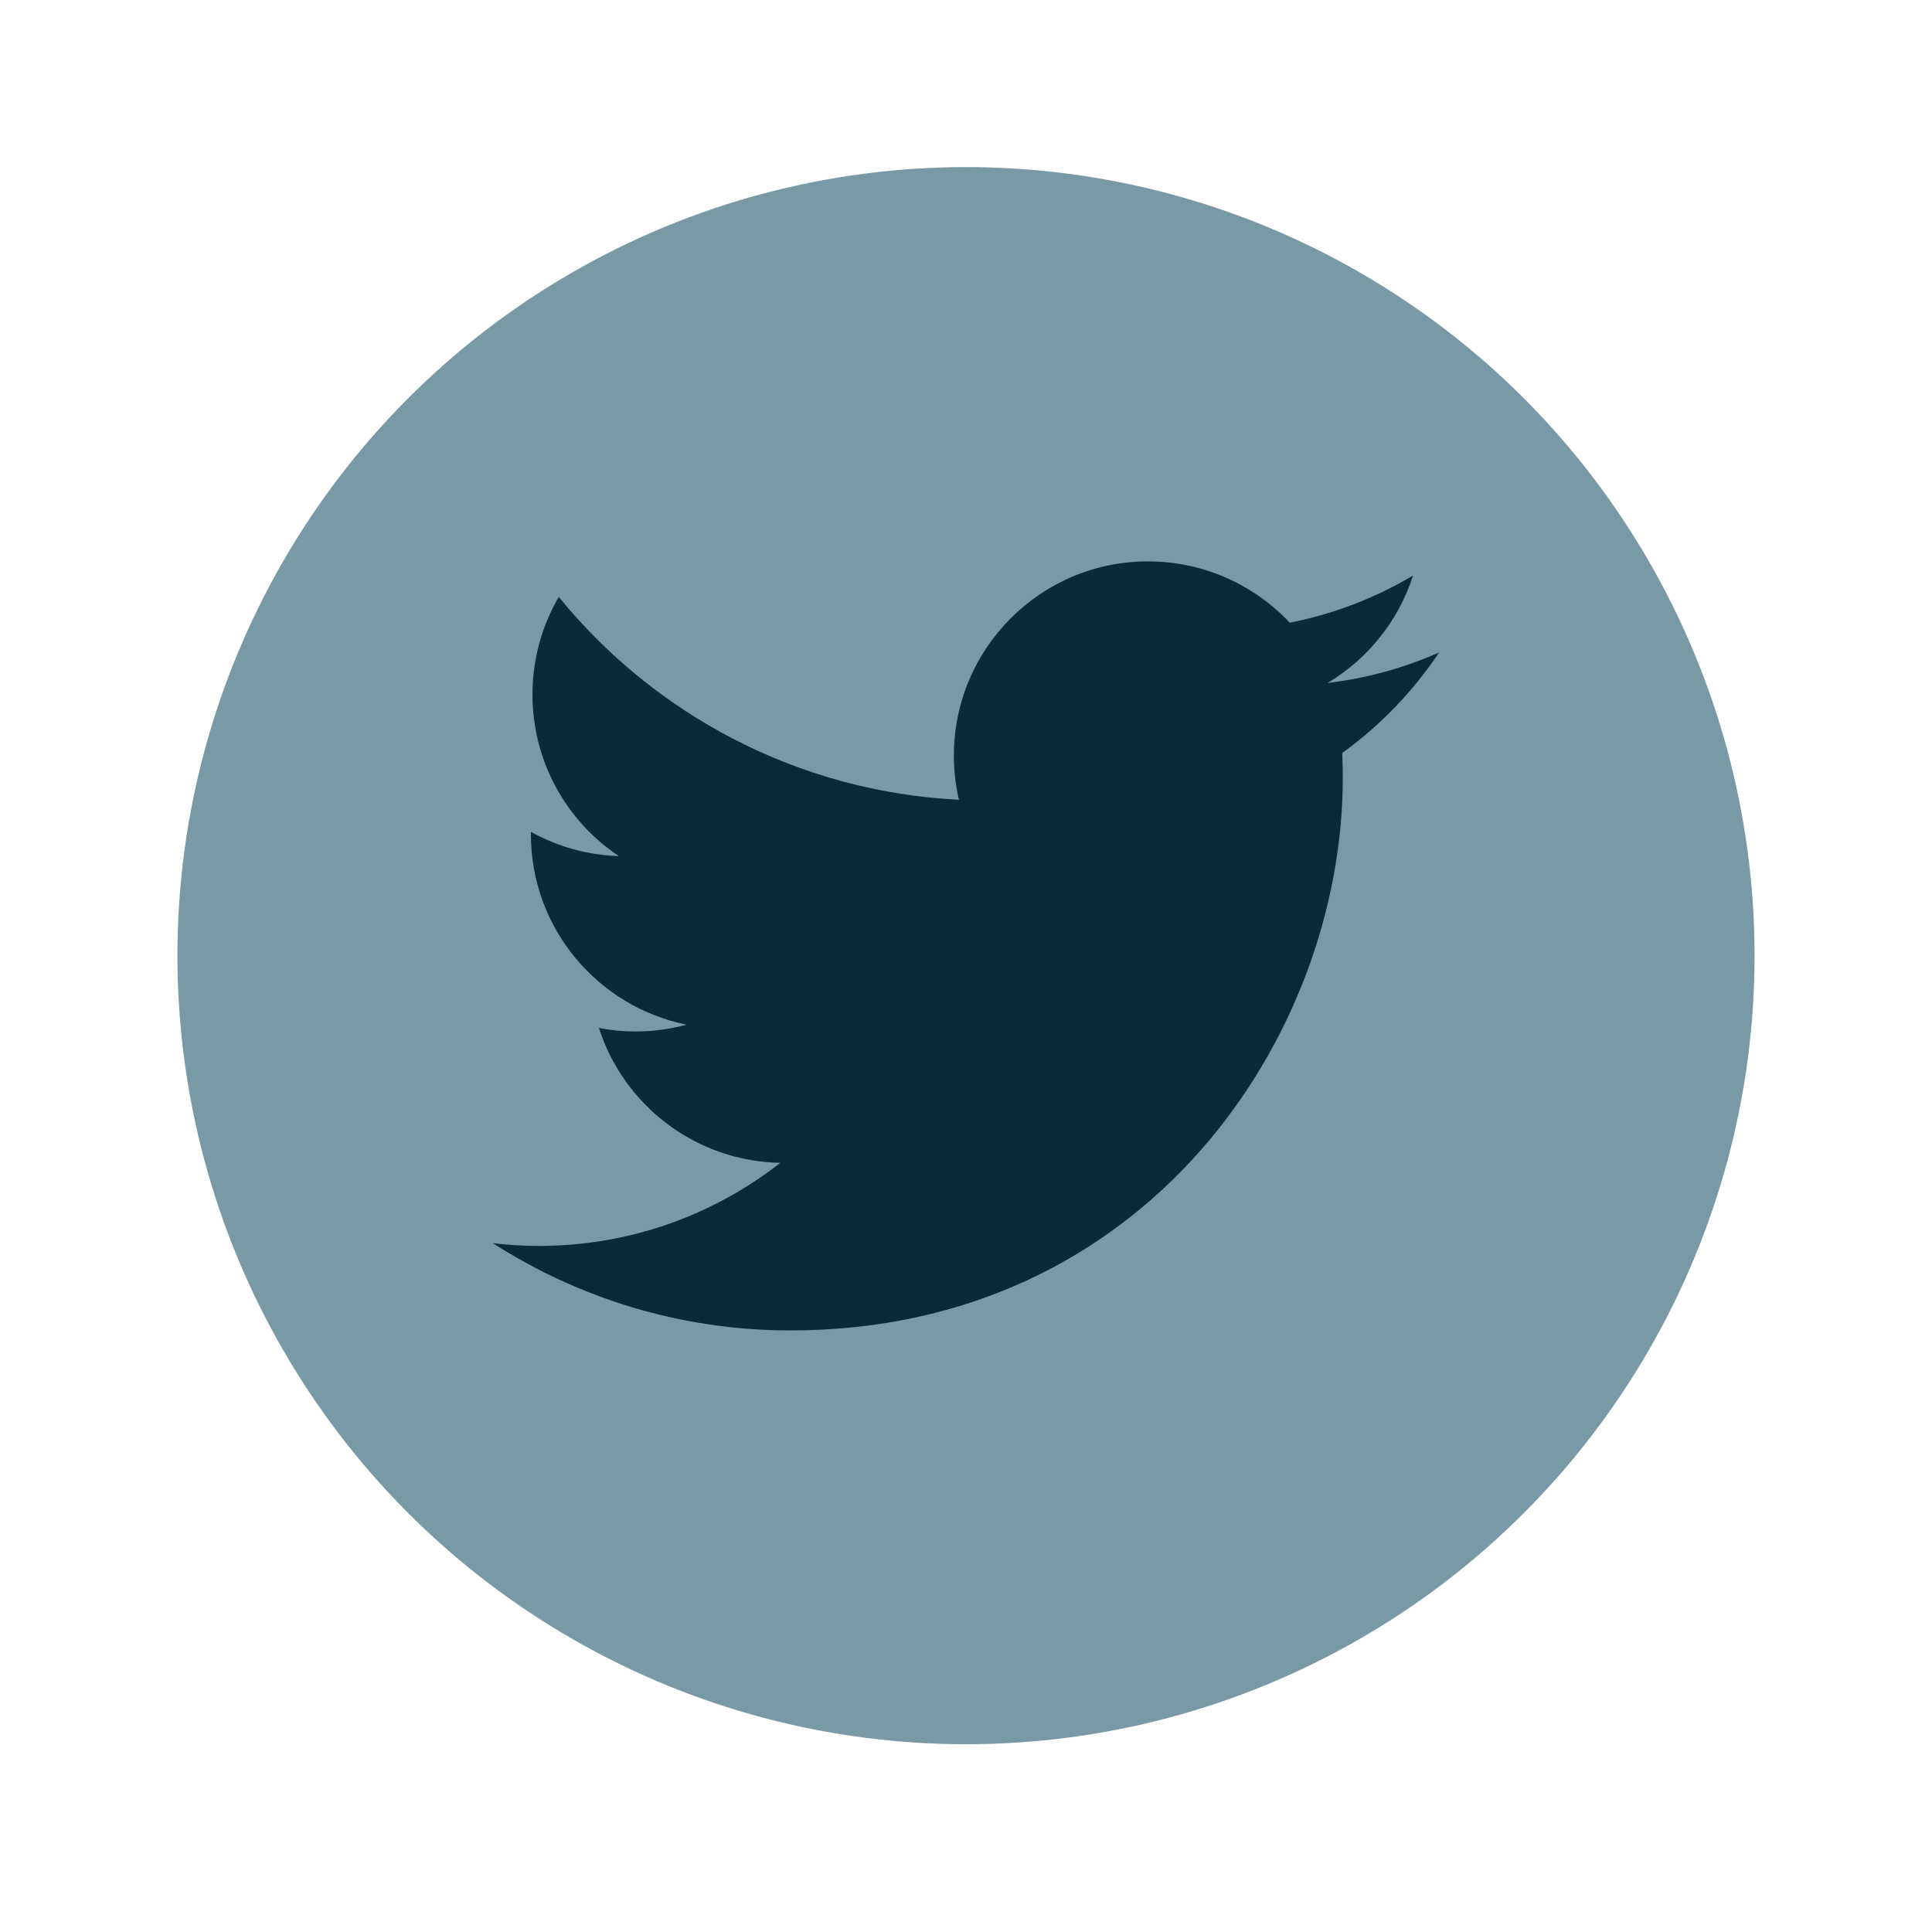
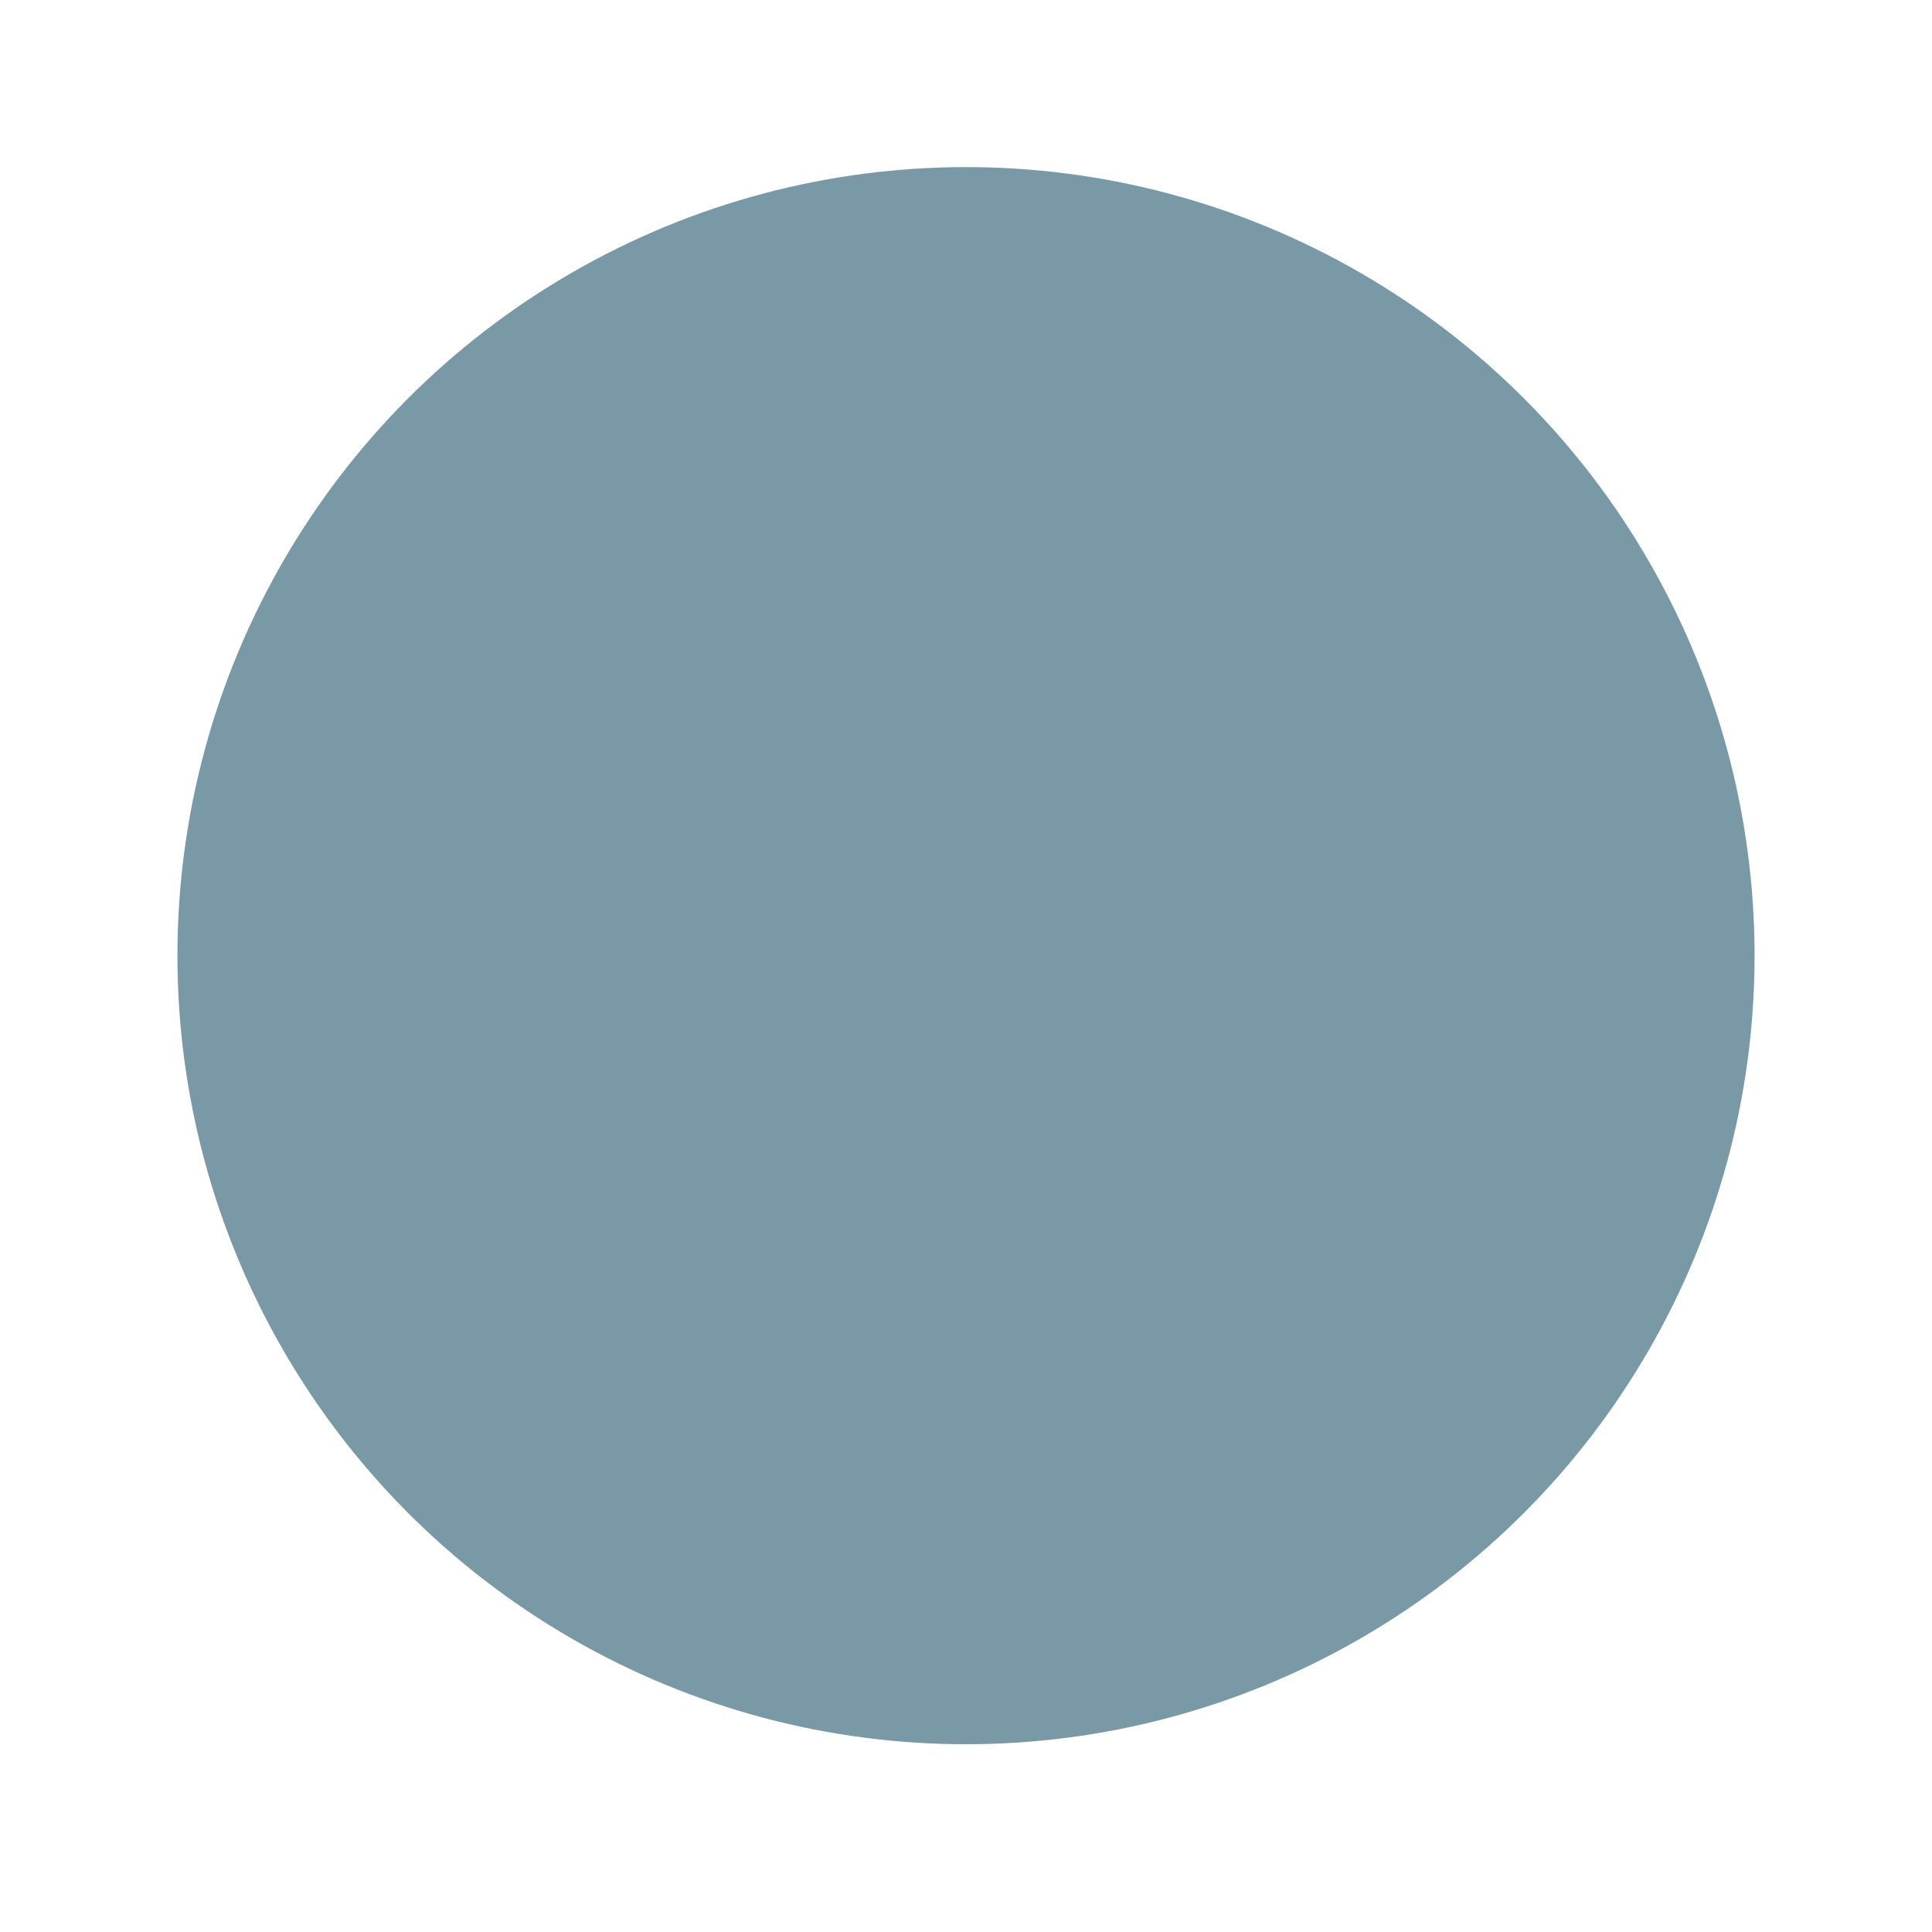
<svg xmlns="http://www.w3.org/2000/svg" width="49" height="49" viewBox="0 0 49 49" fill="none">
  <circle cx="24.5" cy="24.238" r="20" fill="#7999A6" />
-   <path fill-rule="evenodd" clip-rule="evenodd" d="M36.5 16.547C35.618 16.939 34.668 17.203 33.672 17.322C34.689 16.712 35.47 15.748 35.837 14.598C34.886 15.163 33.831 15.572 32.711 15.793C31.812 14.837 30.532 14.238 29.116 14.238C26.398 14.238 24.193 16.443 24.193 19.162C24.193 19.547 24.237 19.924 24.321 20.284C20.228 20.079 16.601 18.119 14.172 15.14C13.748 15.867 13.505 16.712 13.505 17.615C13.505 19.323 14.373 20.83 15.696 21.713C14.888 21.687 14.13 21.466 13.465 21.097V21.159C13.465 23.545 15.163 25.534 17.414 25.988C17.001 26.1 16.566 26.161 16.117 26.161C15.8 26.161 15.491 26.13 15.19 26.072C15.817 28.028 17.636 29.452 19.79 29.492C18.105 30.812 15.982 31.599 13.675 31.599C13.277 31.599 12.885 31.576 12.5 31.53C14.679 32.927 17.267 33.743 20.047 33.743C29.104 33.743 34.056 26.24 34.056 19.734C34.056 19.52 34.052 19.308 34.042 19.097C35.005 18.401 35.84 17.534 36.5 16.547Z" fill="#0B2937" />
</svg>